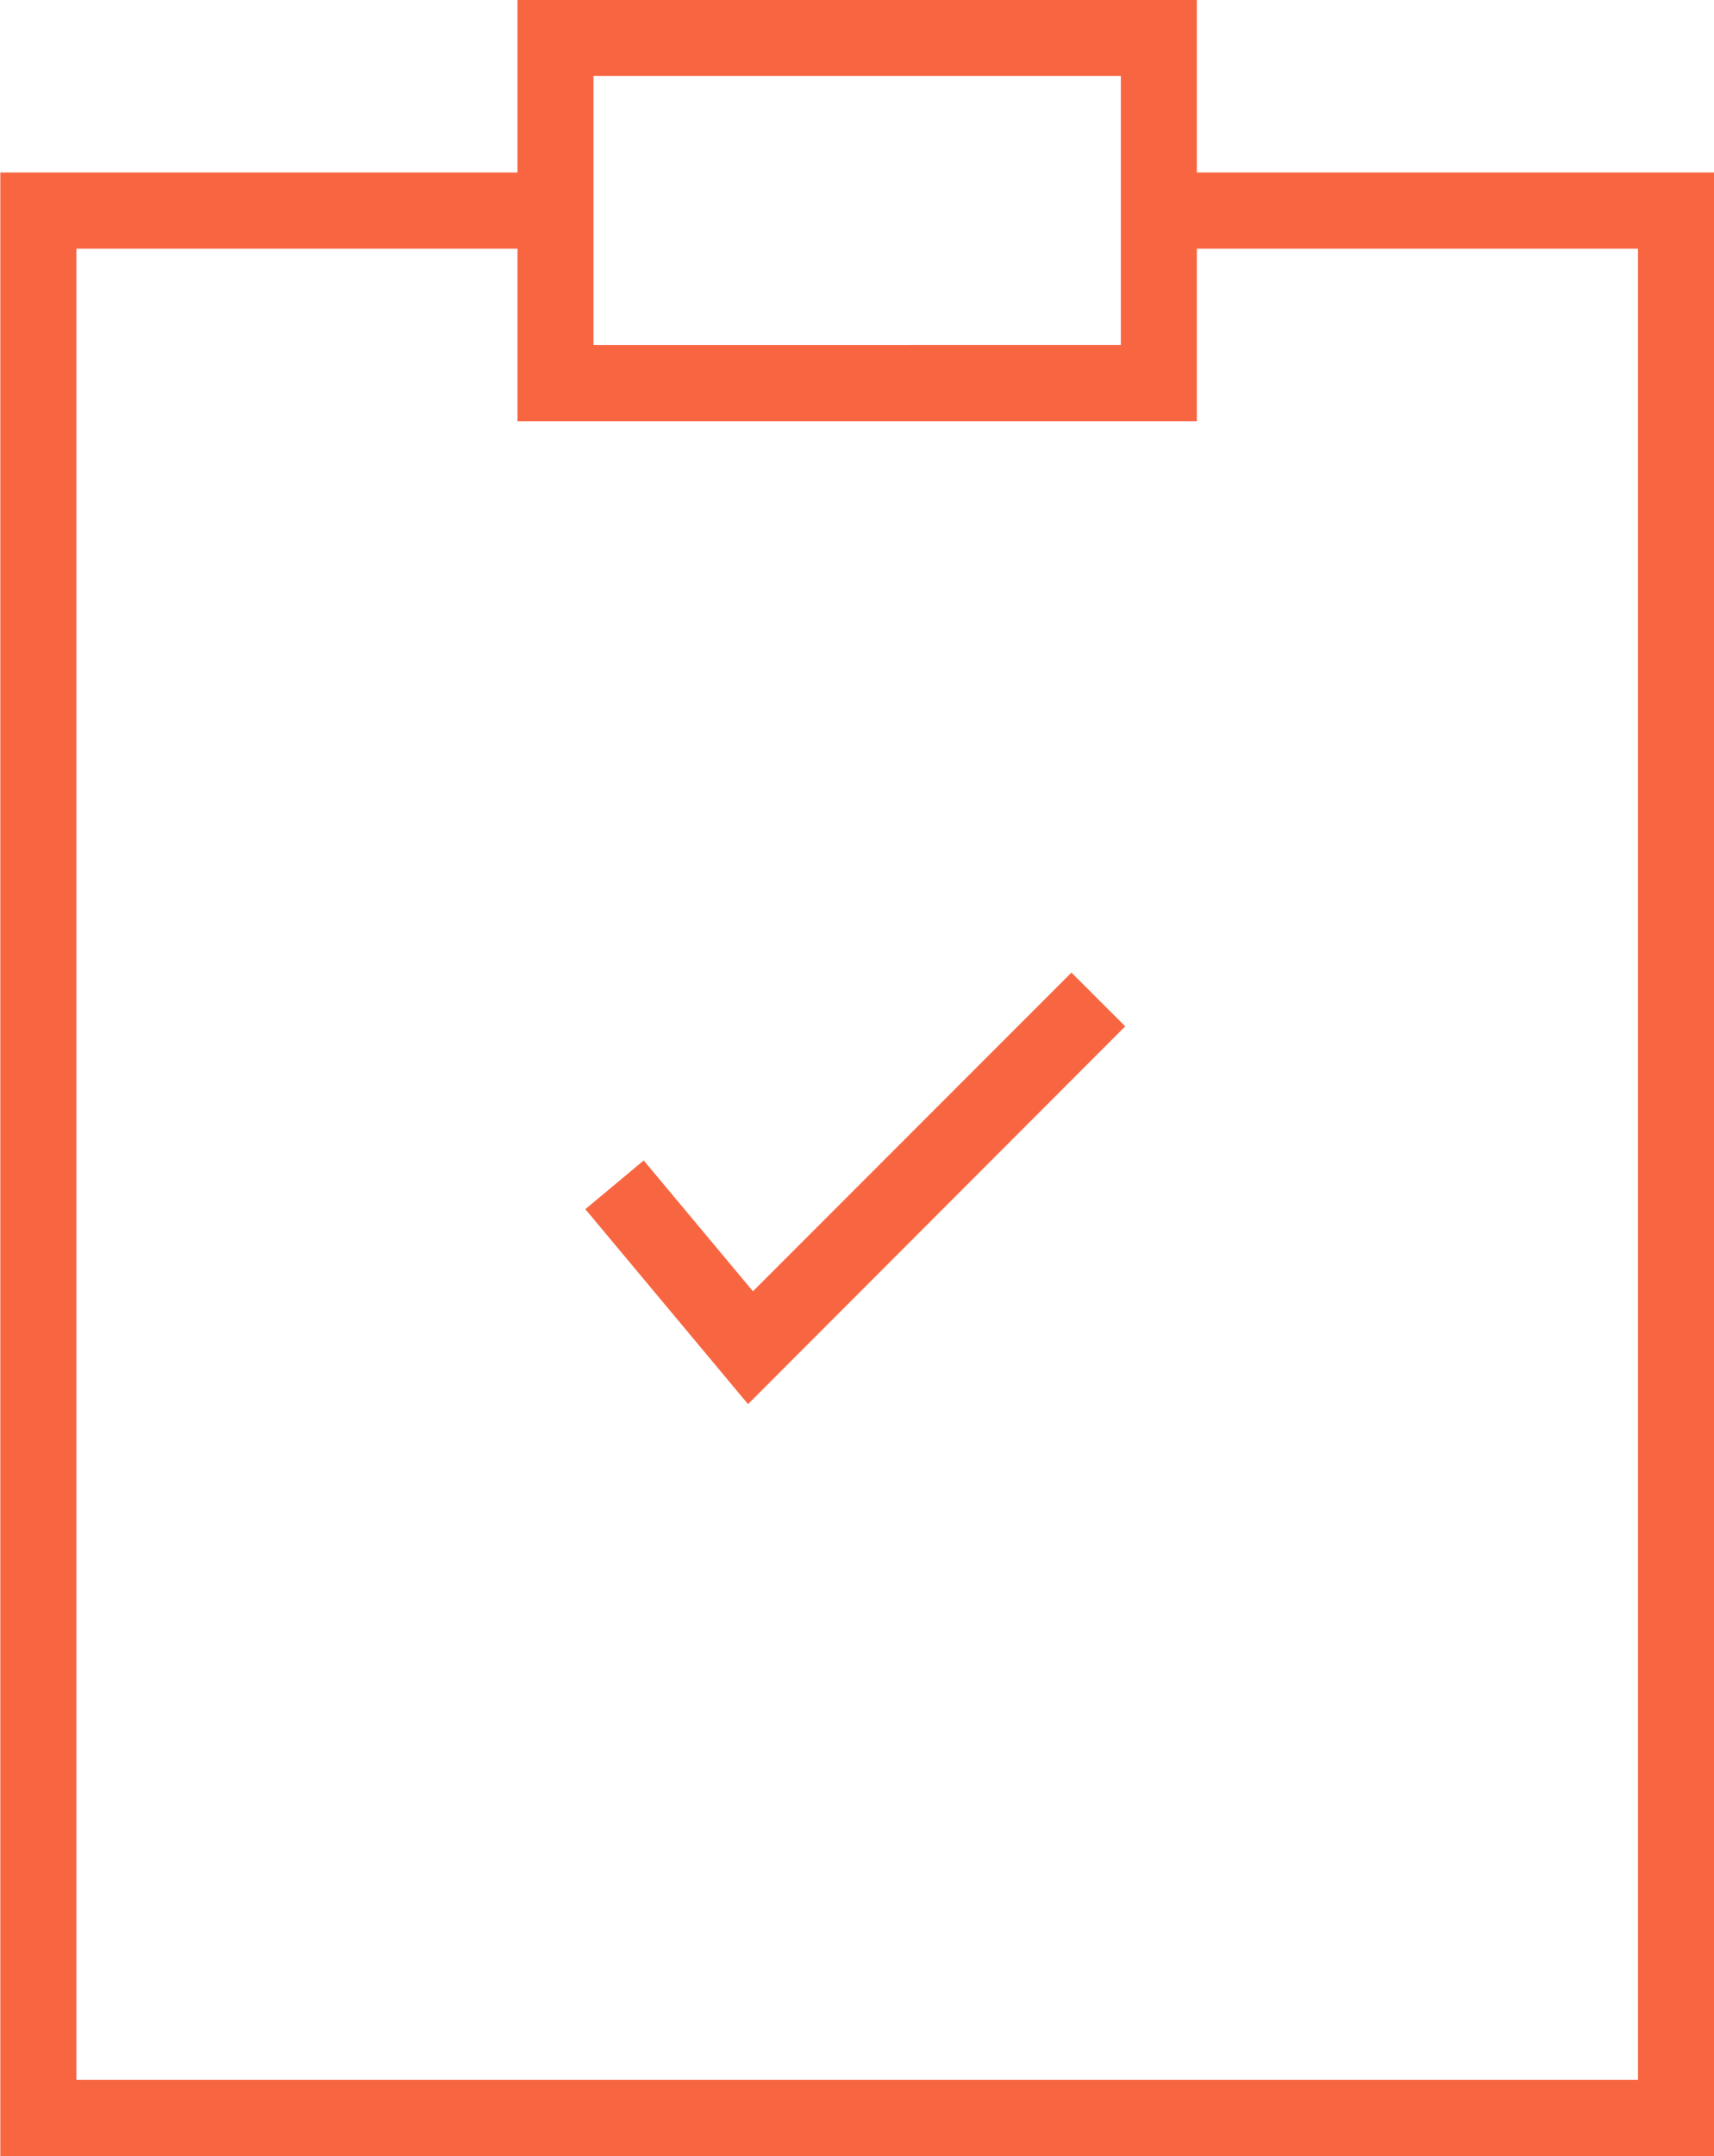
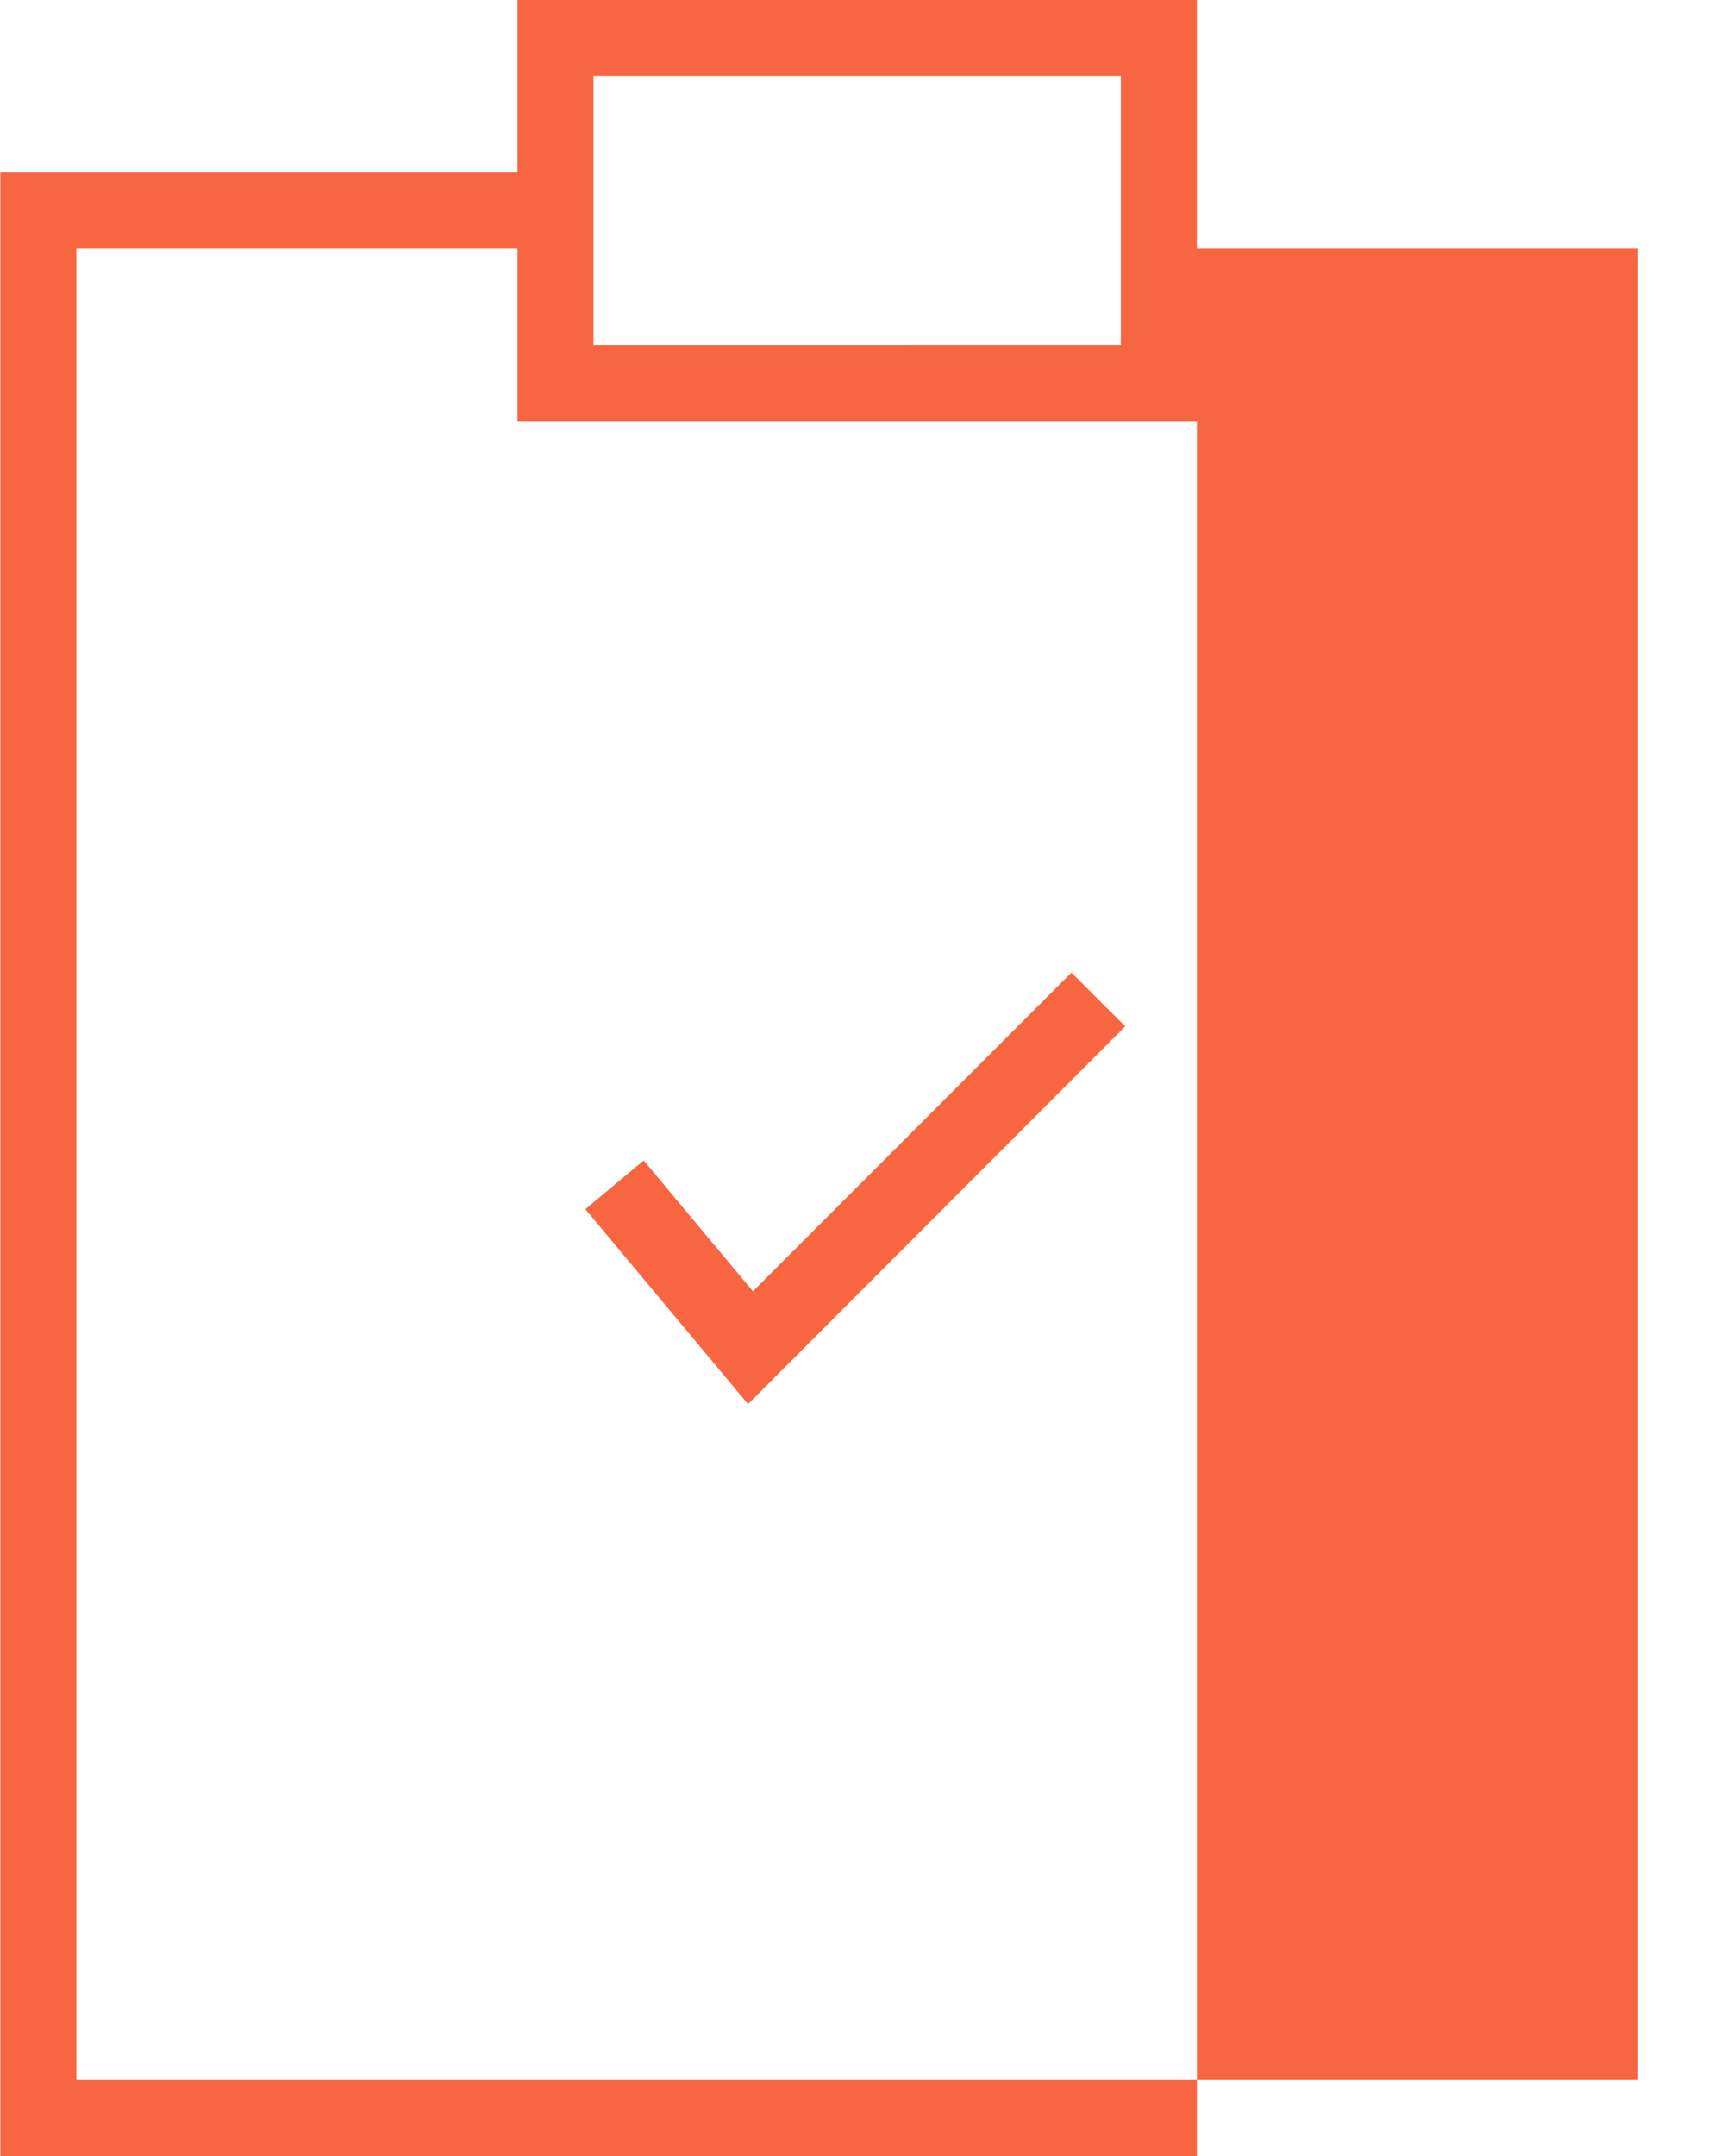
<svg xmlns="http://www.w3.org/2000/svg" width="58.063" height="73" viewBox="0 0 58.063 73">
  <defs>
    <style>
      .cls-1 {
        fill: #f86641;
        fill-rule: evenodd;
      }
    </style>
  </defs>
-   <path class="cls-1" d="M453.794,1760.84v-5.85H430.78v5.85H413.261V1828h58.053v-67.16h-17.52Zm-20.439-3.27h17.864v9.11H433.355v-9.11Zm35.383,67.85h-52.9v-62H430.78v5.84h23.014v-5.84h14.944v62Zm-29.982-26.7-3.7-4.43-1.977,1.65,5.511,6.6,12.778-12.79-1.822-1.82Z" transform="translate(-413.25 -1755)" />
+   <path class="cls-1" d="M453.794,1760.84v-5.85H430.78v5.85H413.261V1828h58.053h-17.52Zm-20.439-3.27h17.864v9.11H433.355v-9.11Zm35.383,67.85h-52.9v-62H430.78v5.84h23.014v-5.84h14.944v62Zm-29.982-26.7-3.7-4.43-1.977,1.65,5.511,6.6,12.778-12.79-1.822-1.82Z" transform="translate(-413.25 -1755)" />
</svg>